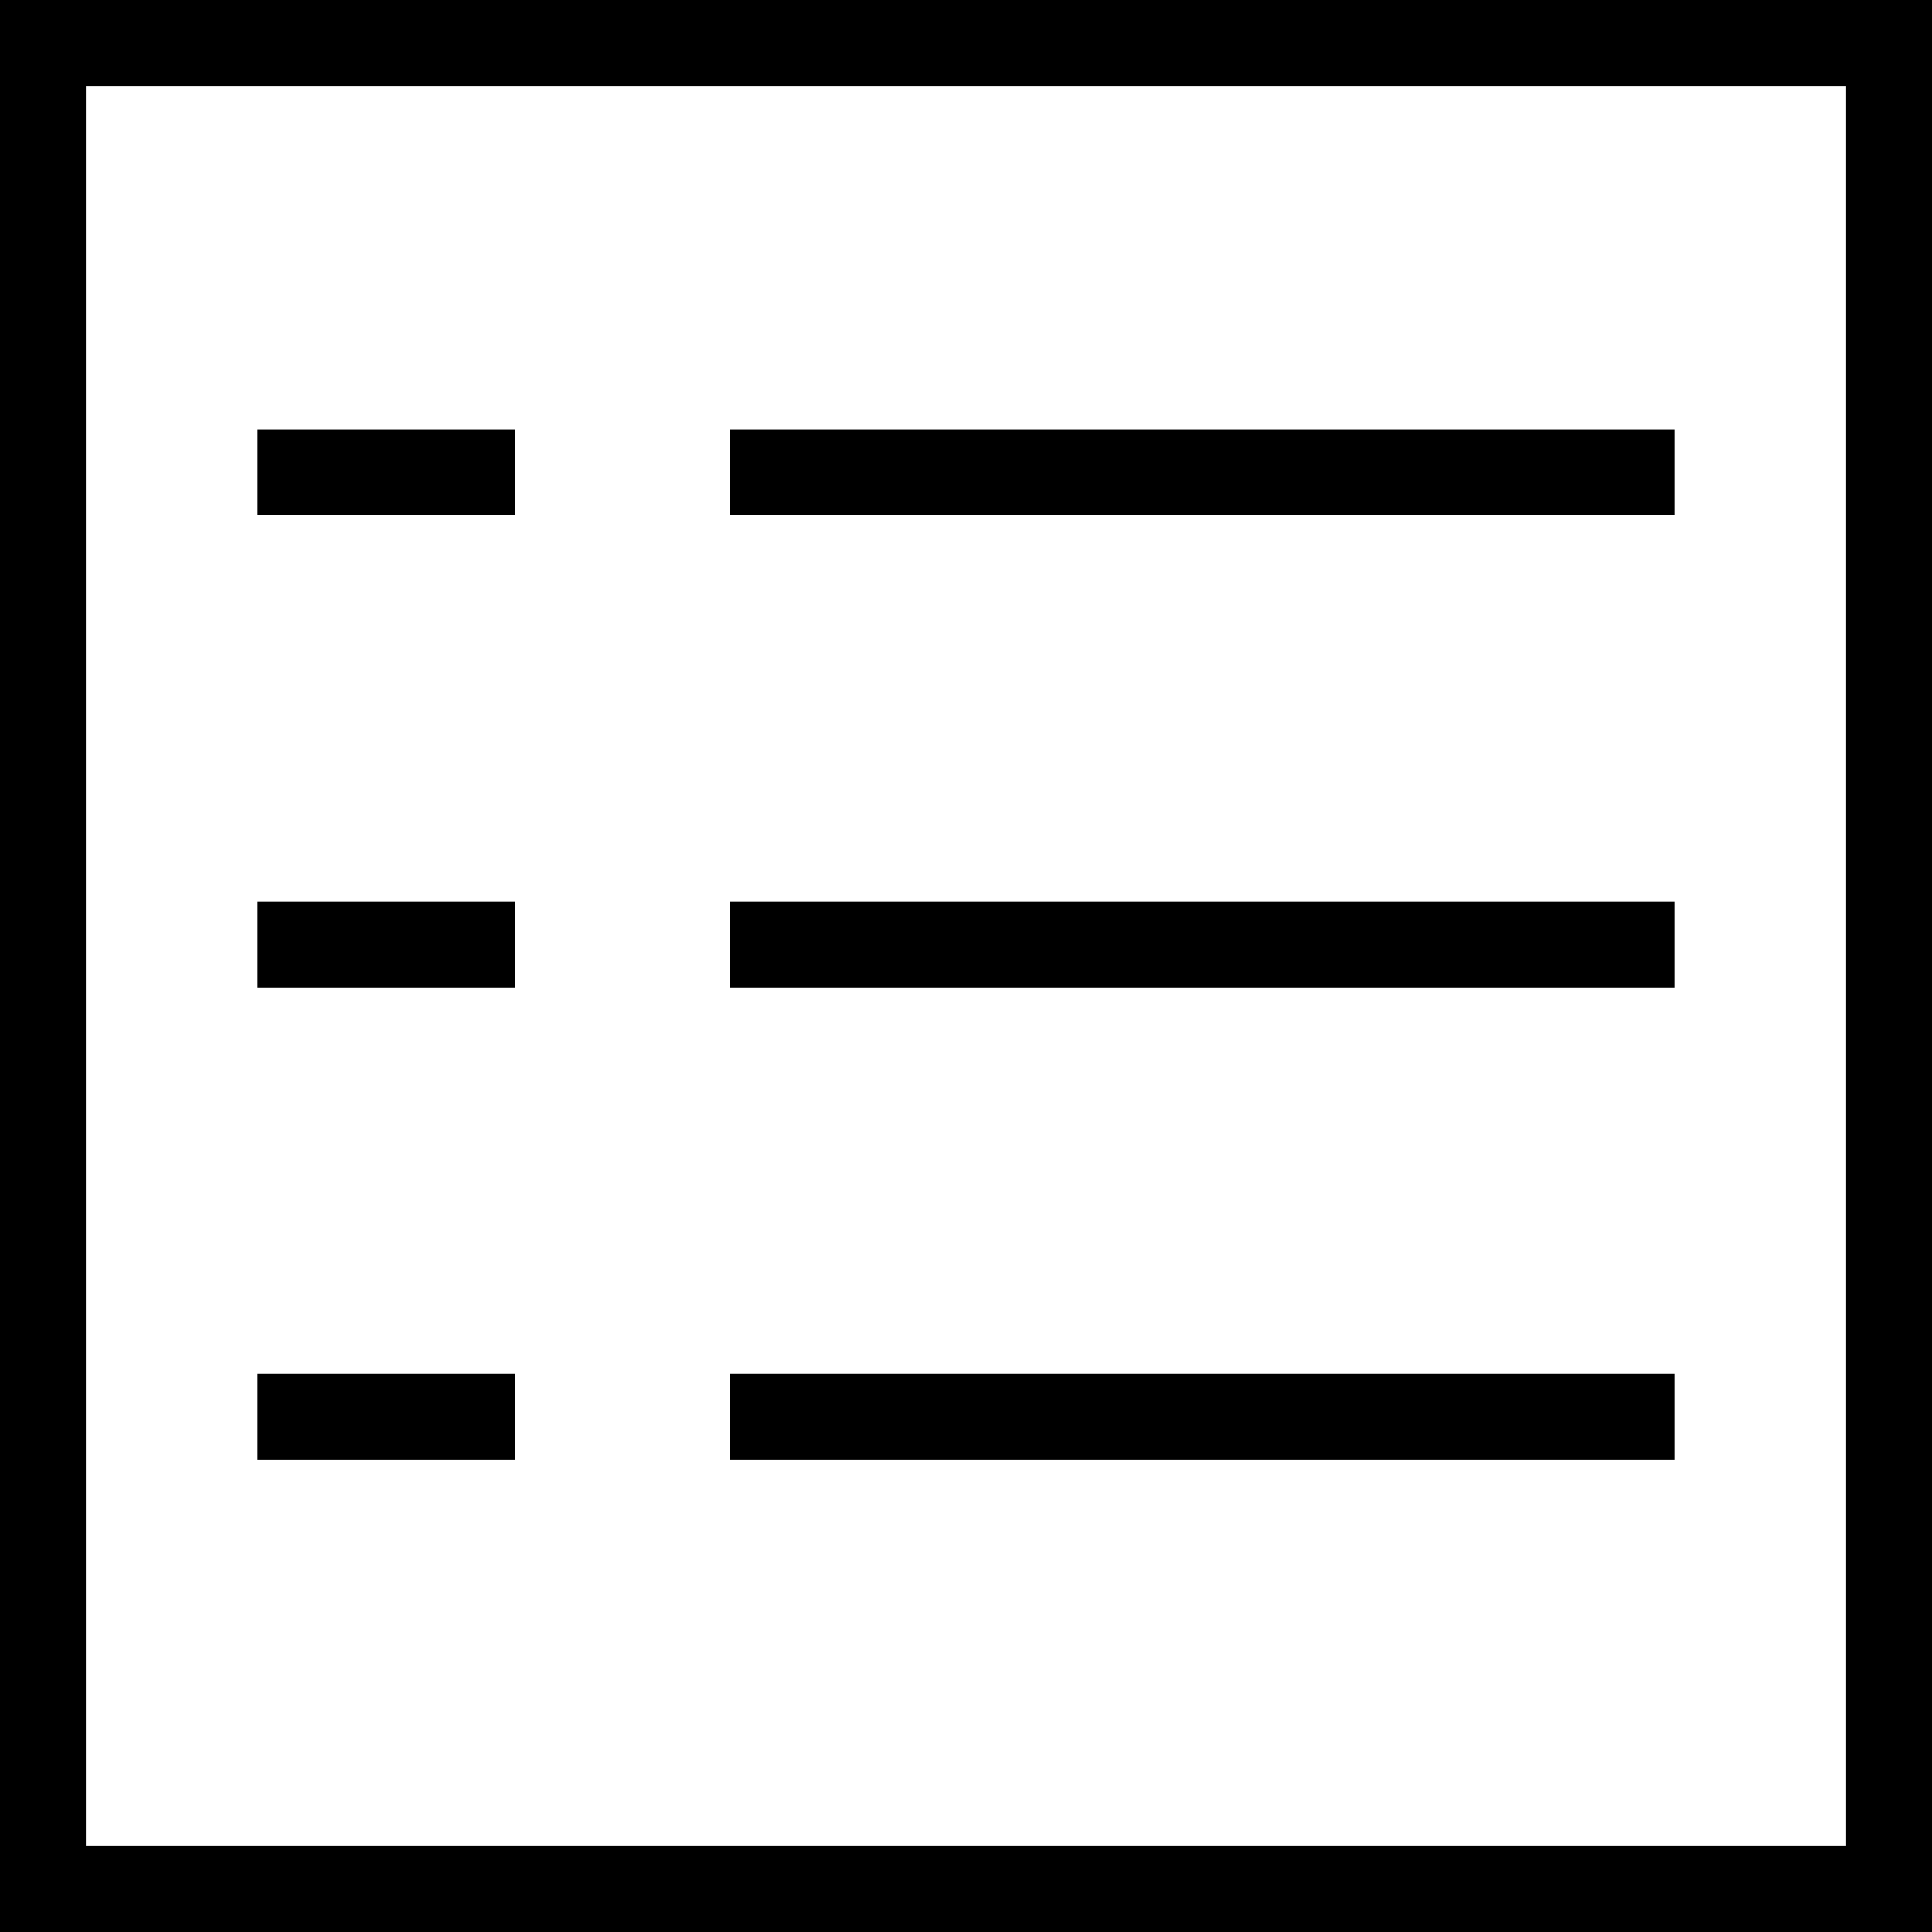
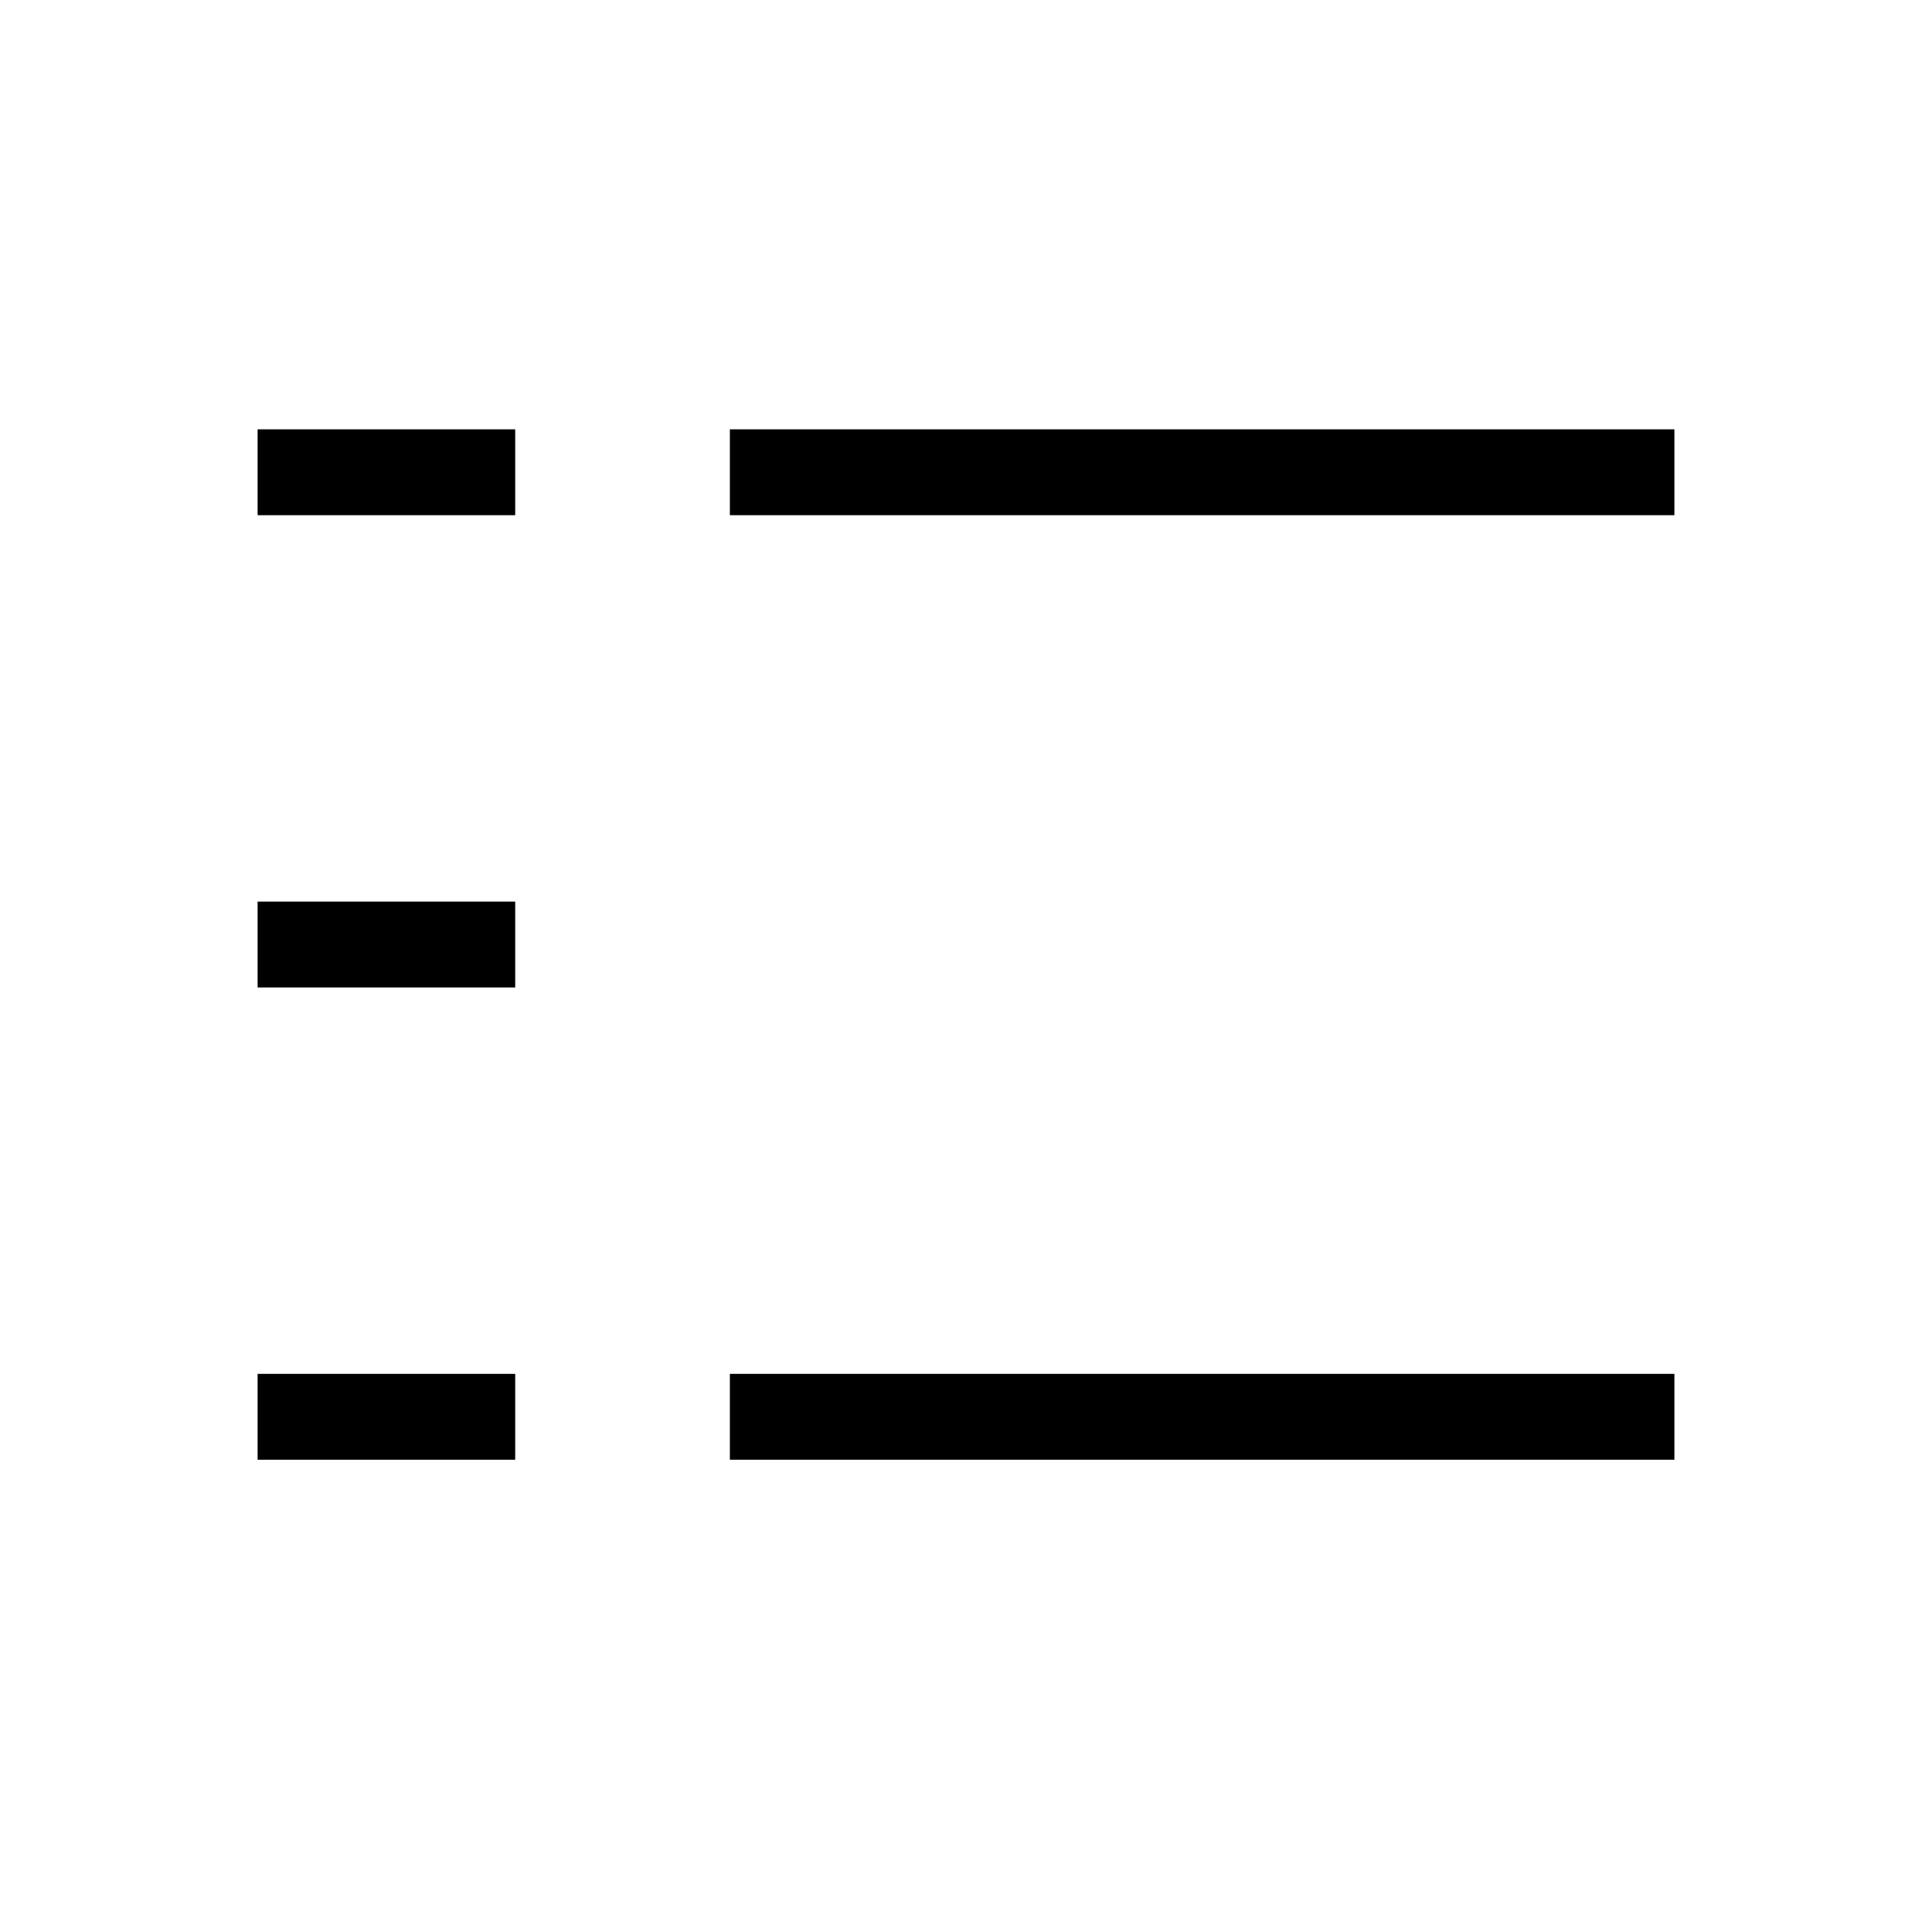
<svg xmlns="http://www.w3.org/2000/svg" width="45" height="45" viewBox="0 0 45 45" fill="none">
-   <rect x="1" y="1" width="43" height="43" stroke="black" stroke-width="2" />
  <line x1="6" y1="11" x2="12" y2="11" stroke="black" stroke-width="2" />
  <line x1="6" y1="22" x2="12" y2="22" stroke="black" stroke-width="2" />
  <line x1="6" y1="33" x2="12" y2="33" stroke="black" stroke-width="2" />
  <line x1="17" y1="11" x2="39" y2="11" stroke="black" stroke-width="2" />
-   <line x1="17" y1="22" x2="39" y2="22" stroke="black" stroke-width="2" />
  <line x1="17" y1="33" x2="39" y2="33" stroke="black" stroke-width="2" />
</svg>